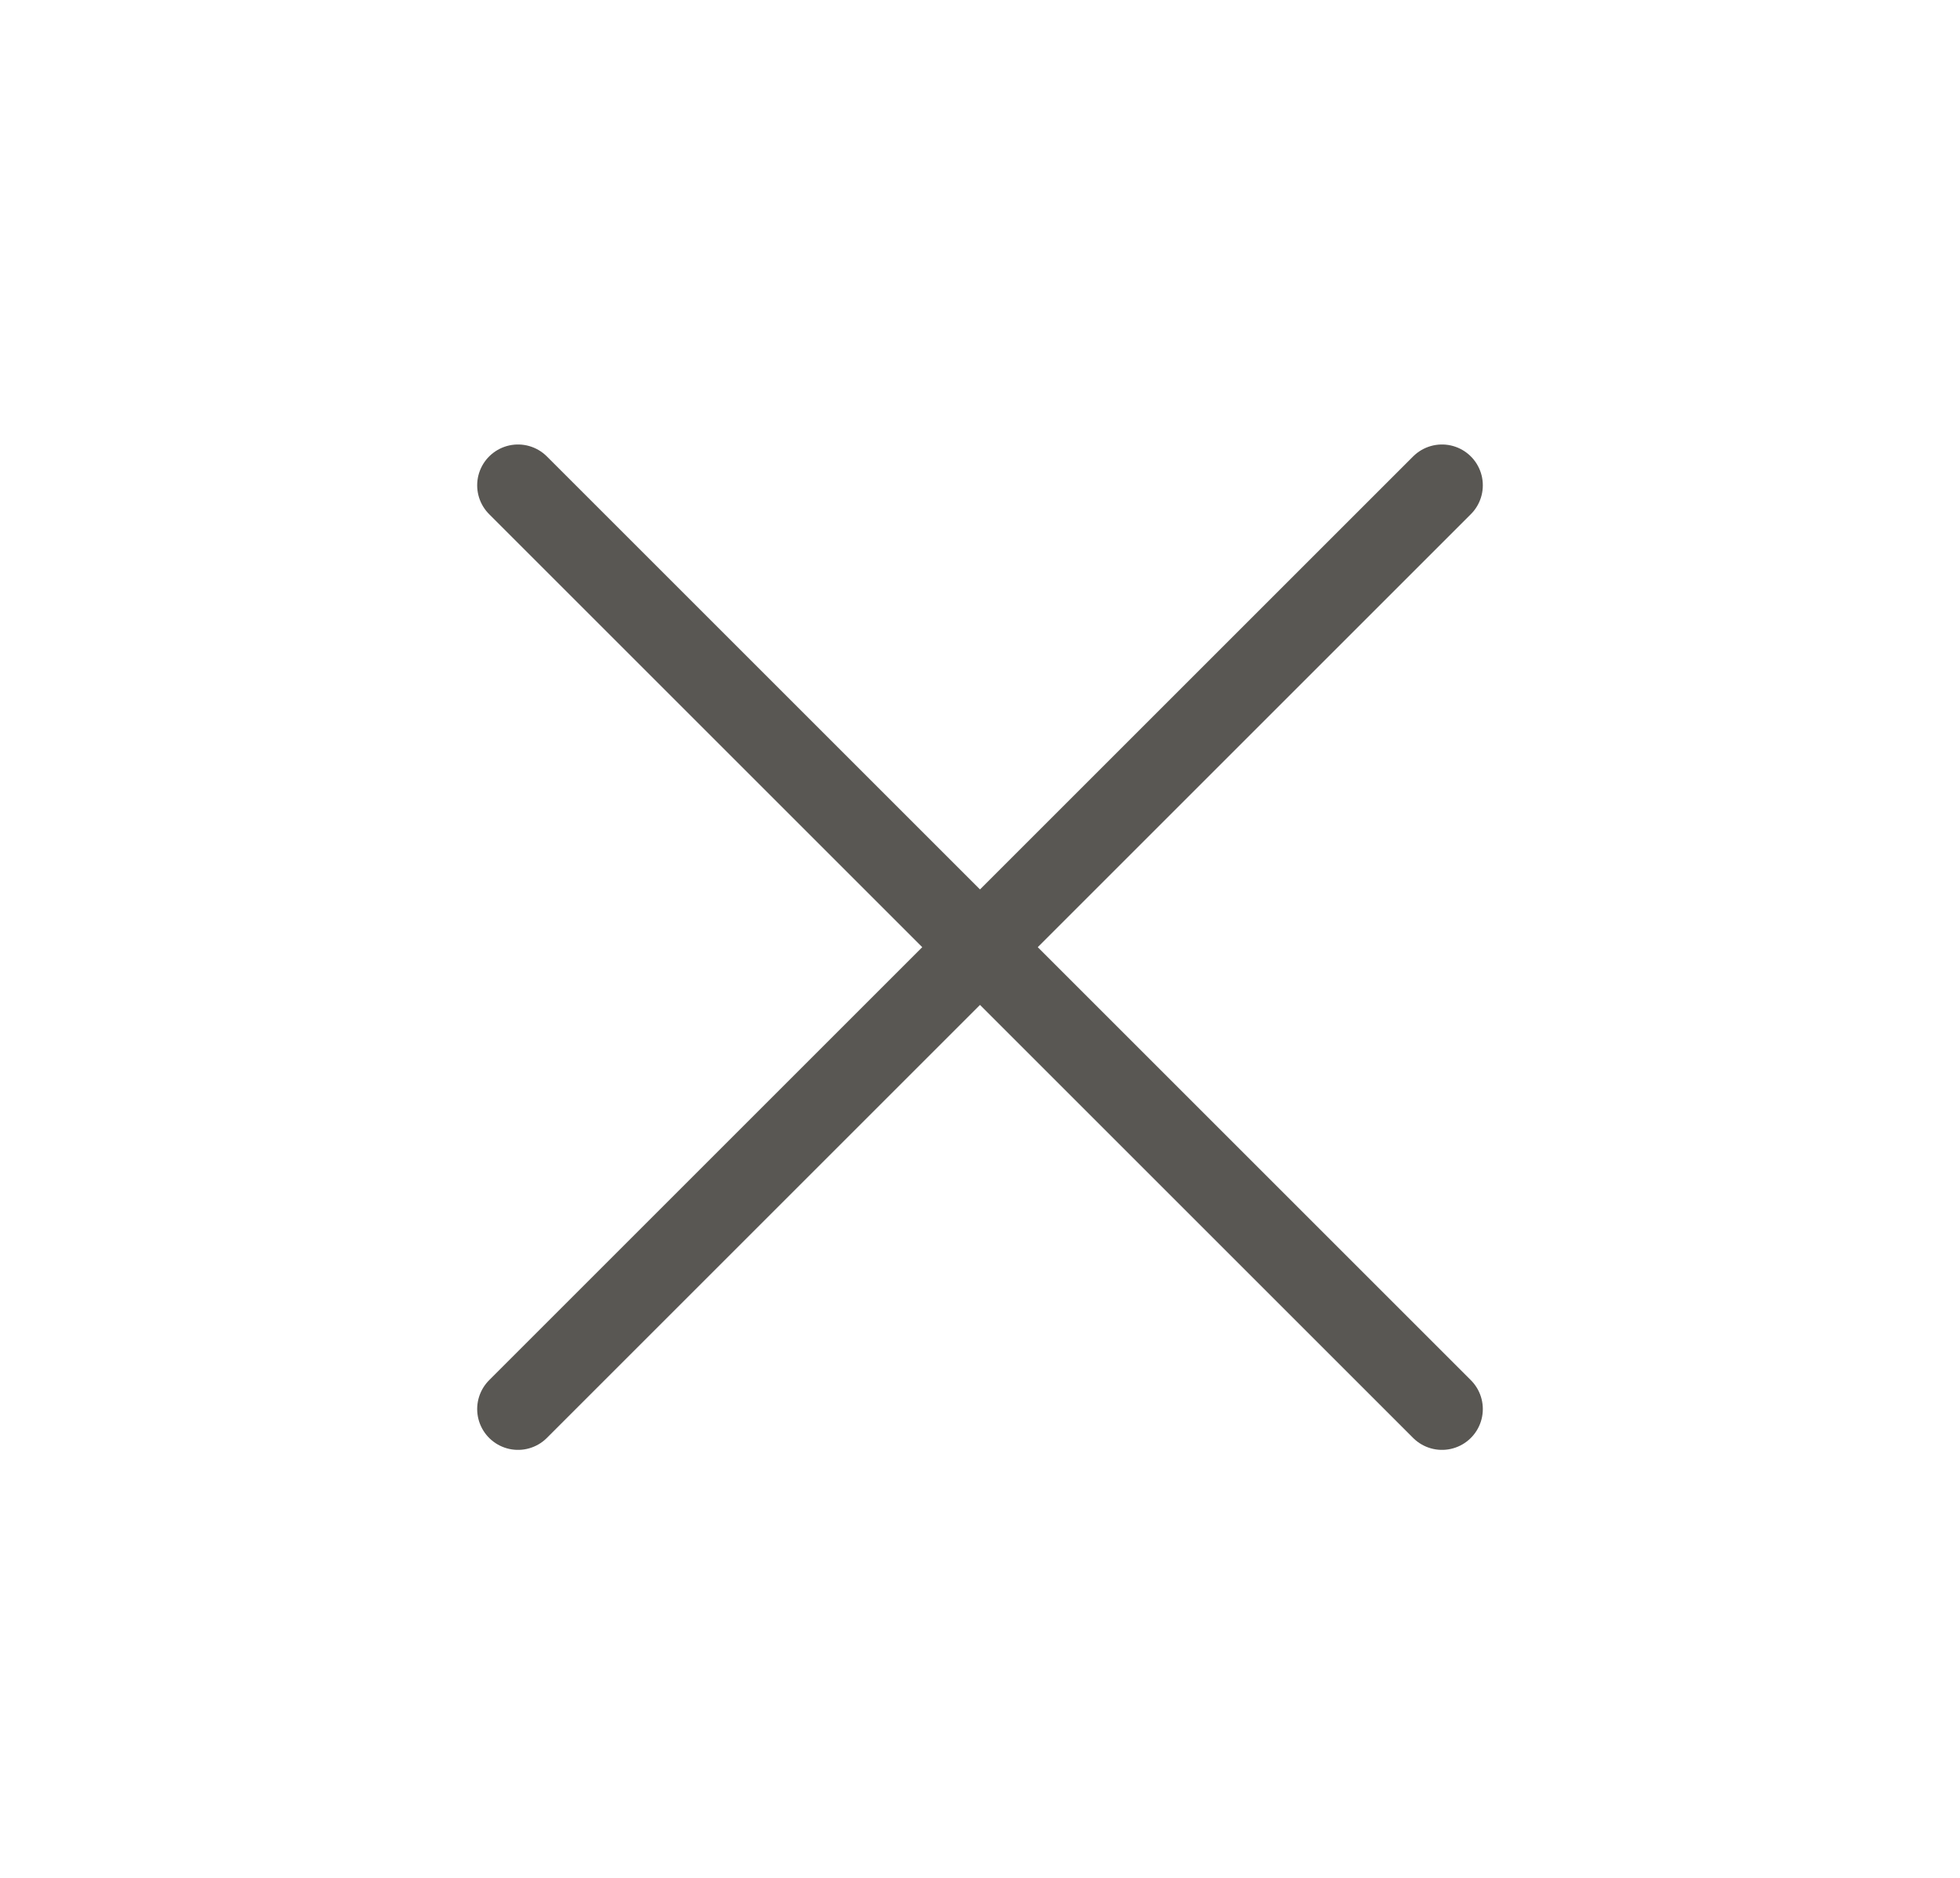
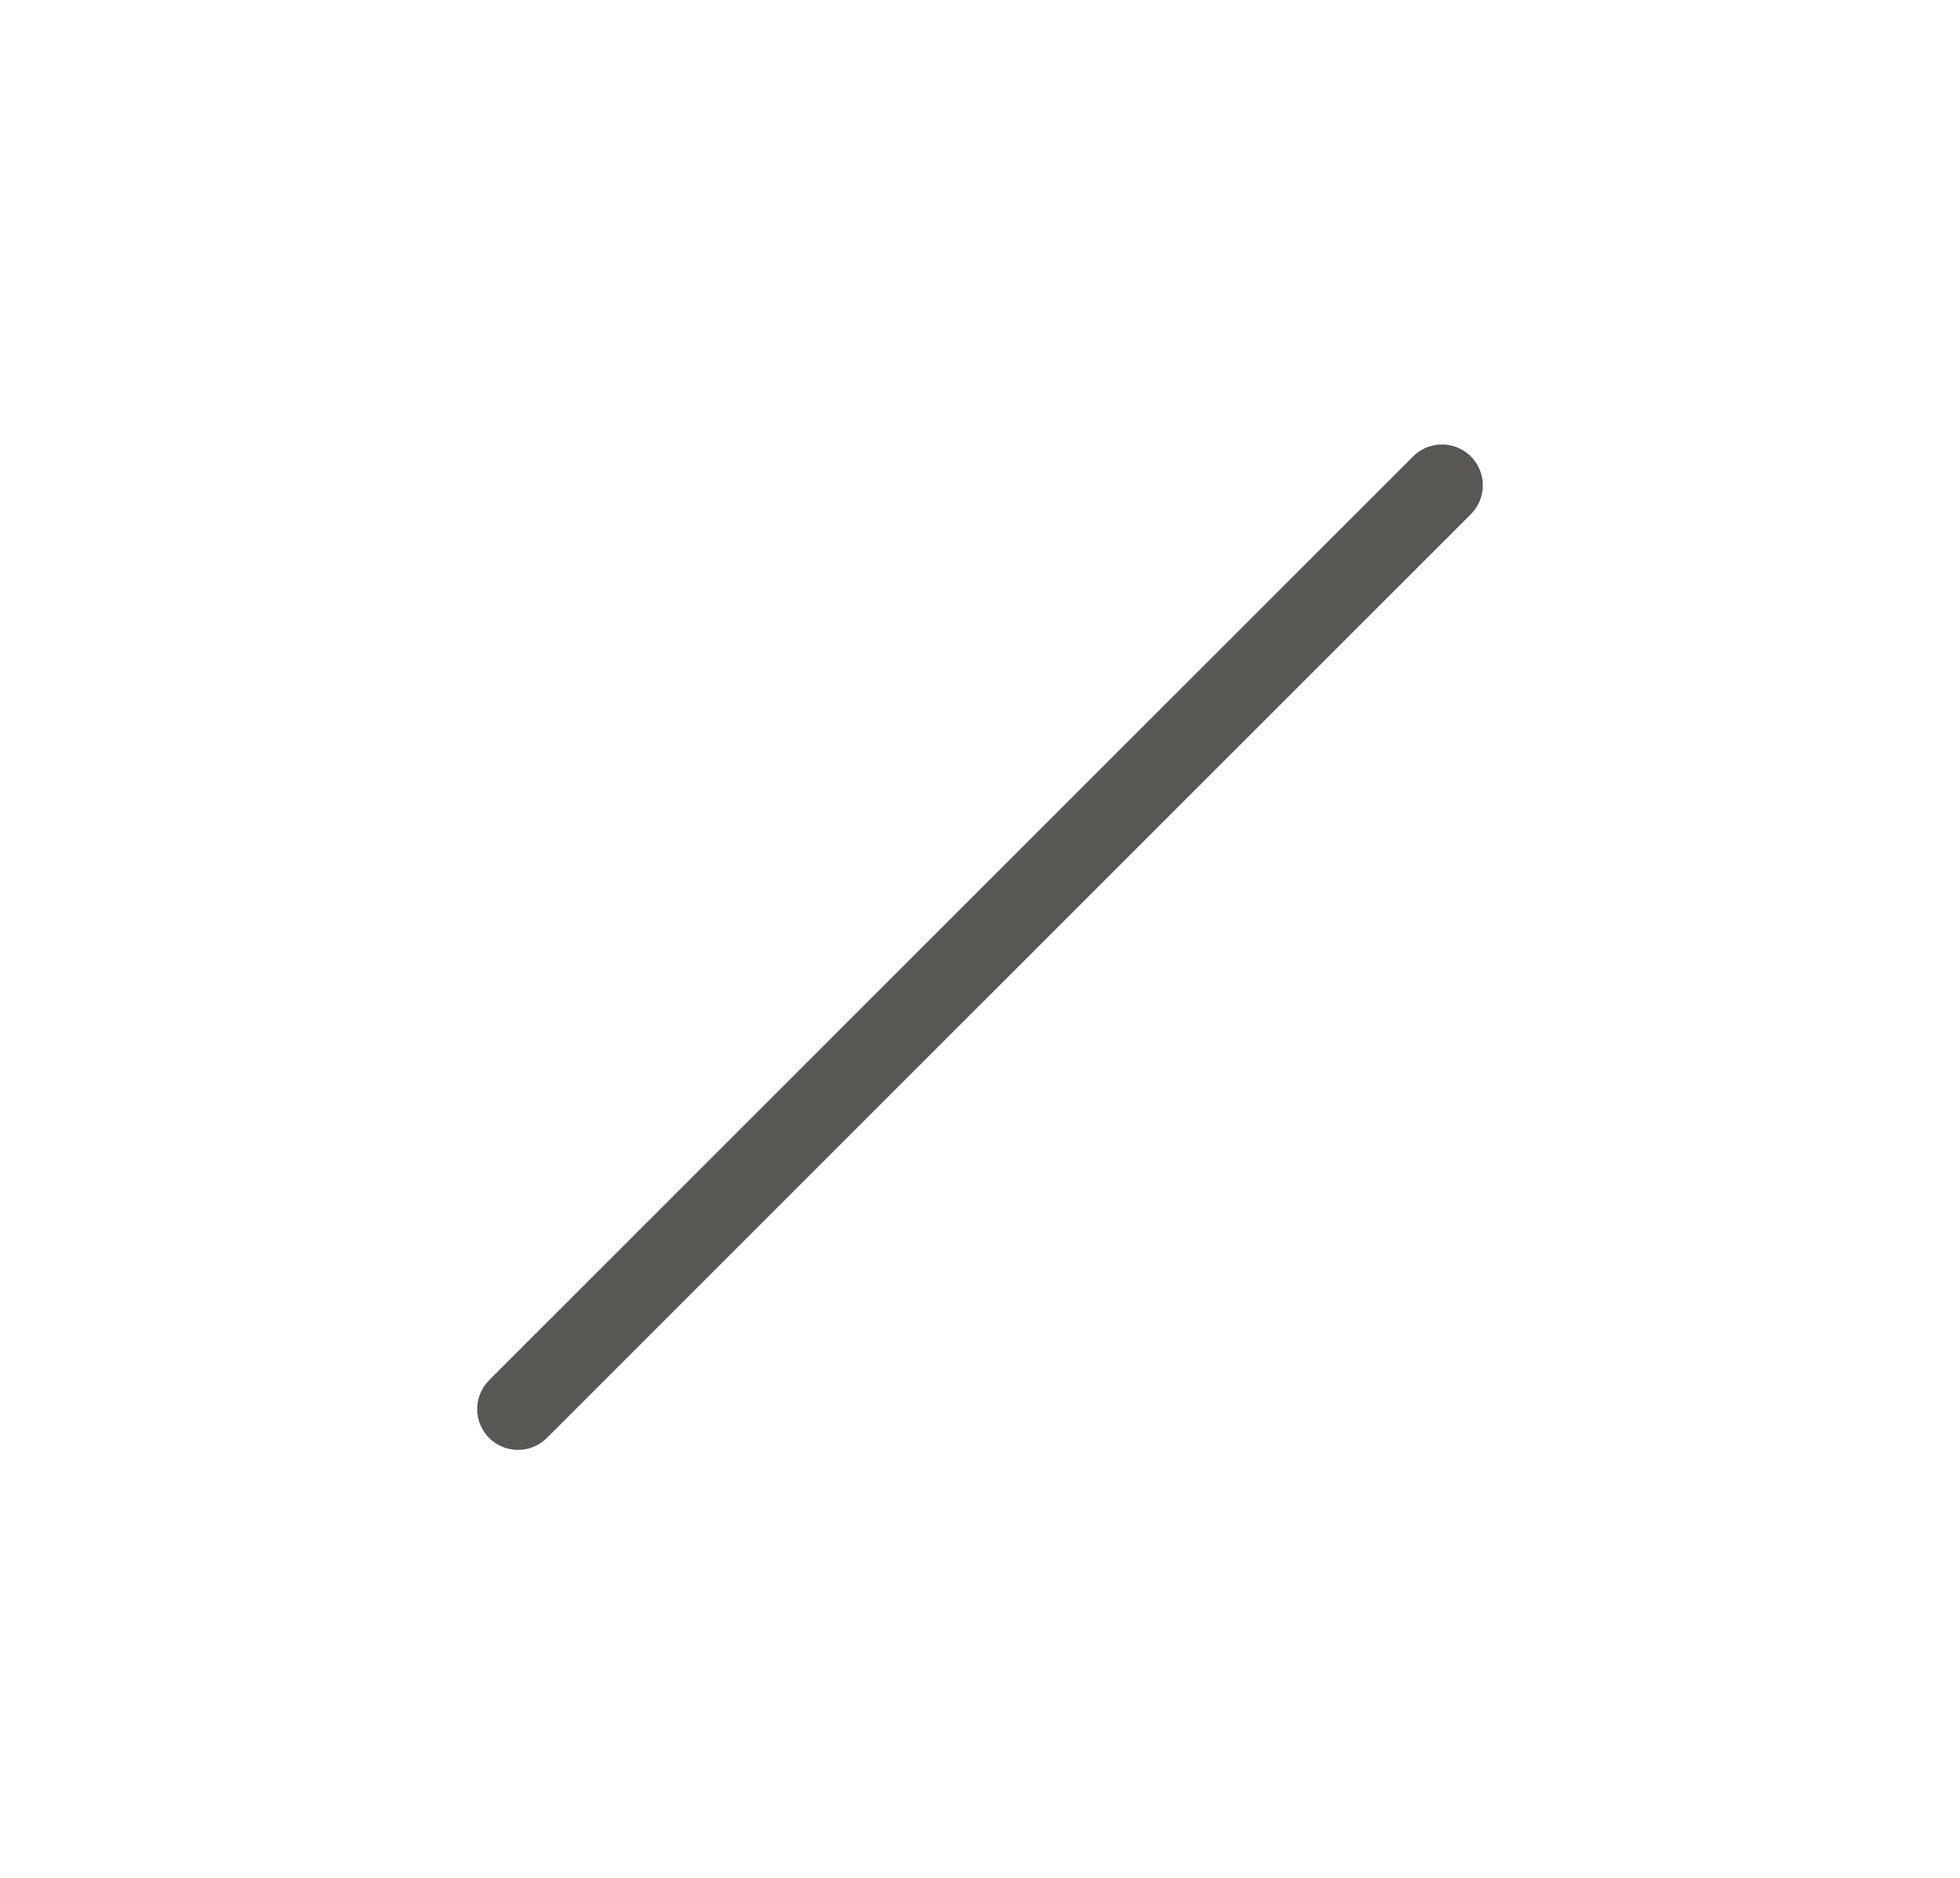
<svg xmlns="http://www.w3.org/2000/svg" width="24" height="23" viewBox="0 0 24 23" fill="none">
  <path d="M17.657 5.944L6.343 17.258" stroke="#595753" stroke-linecap="round" stroke-linejoin="round" />
-   <path d="M6.343 5.944L17.657 17.258" stroke="#595753" stroke-linecap="round" stroke-linejoin="round" />
</svg>